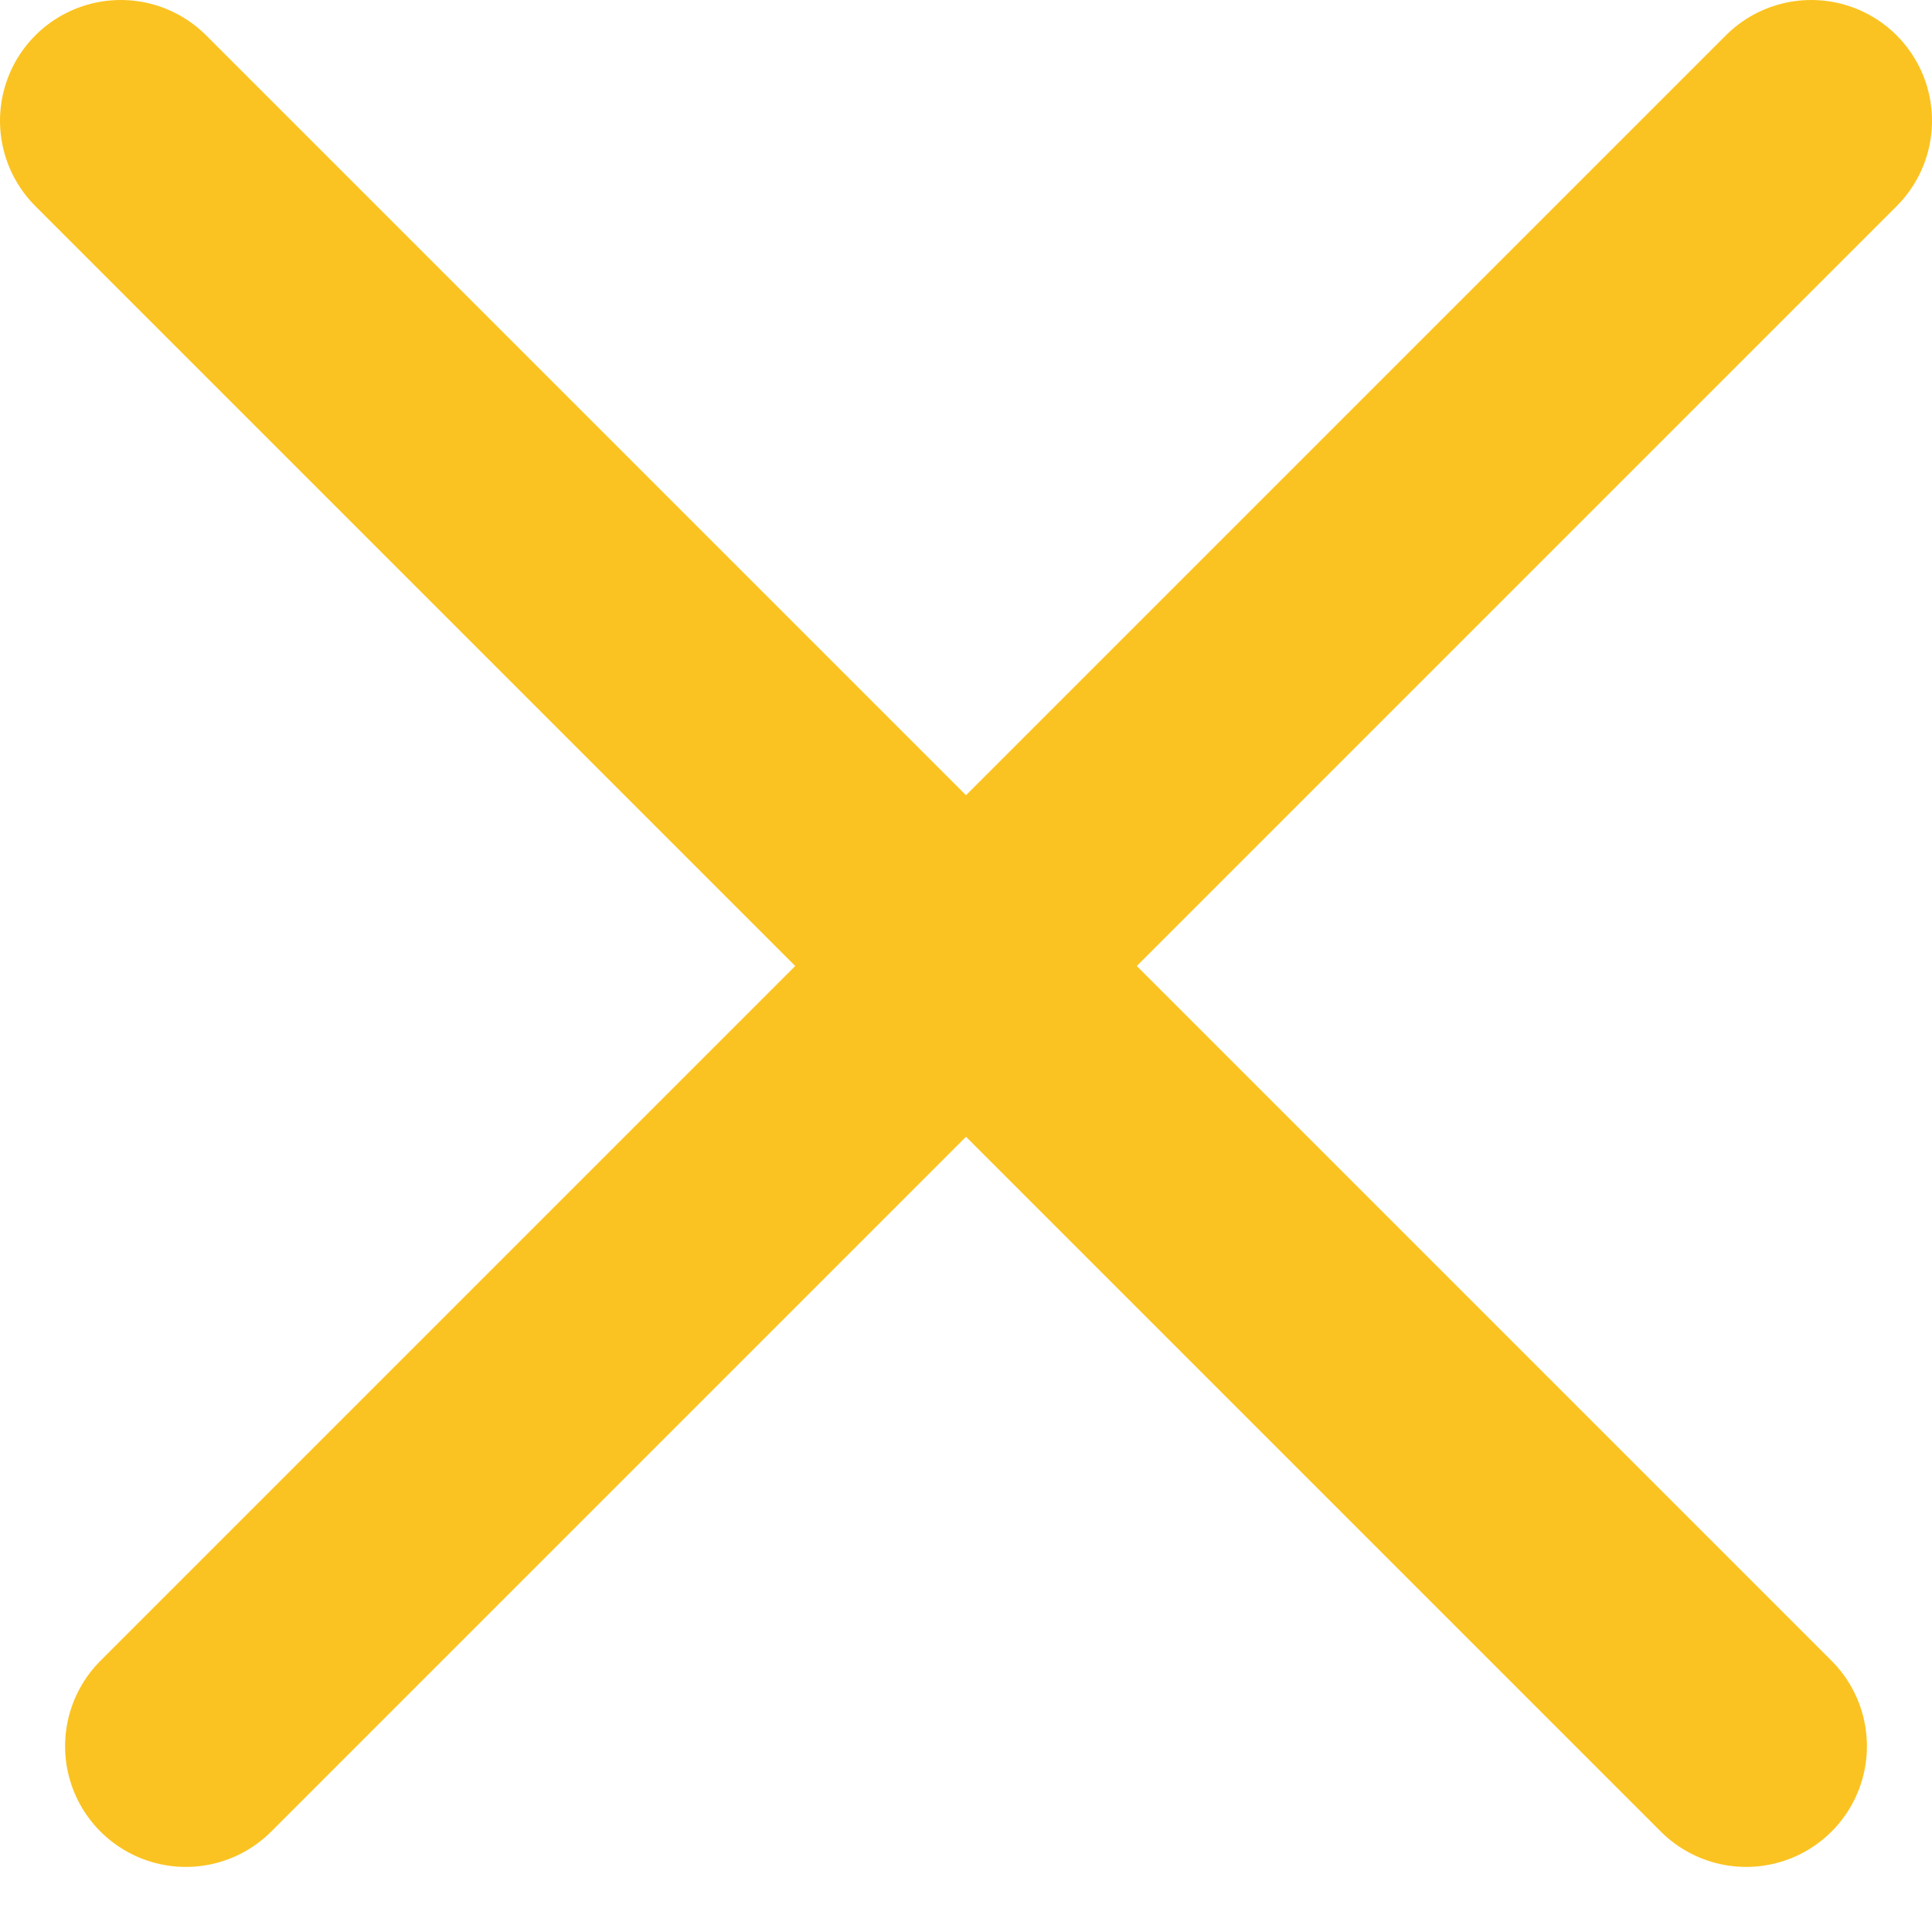
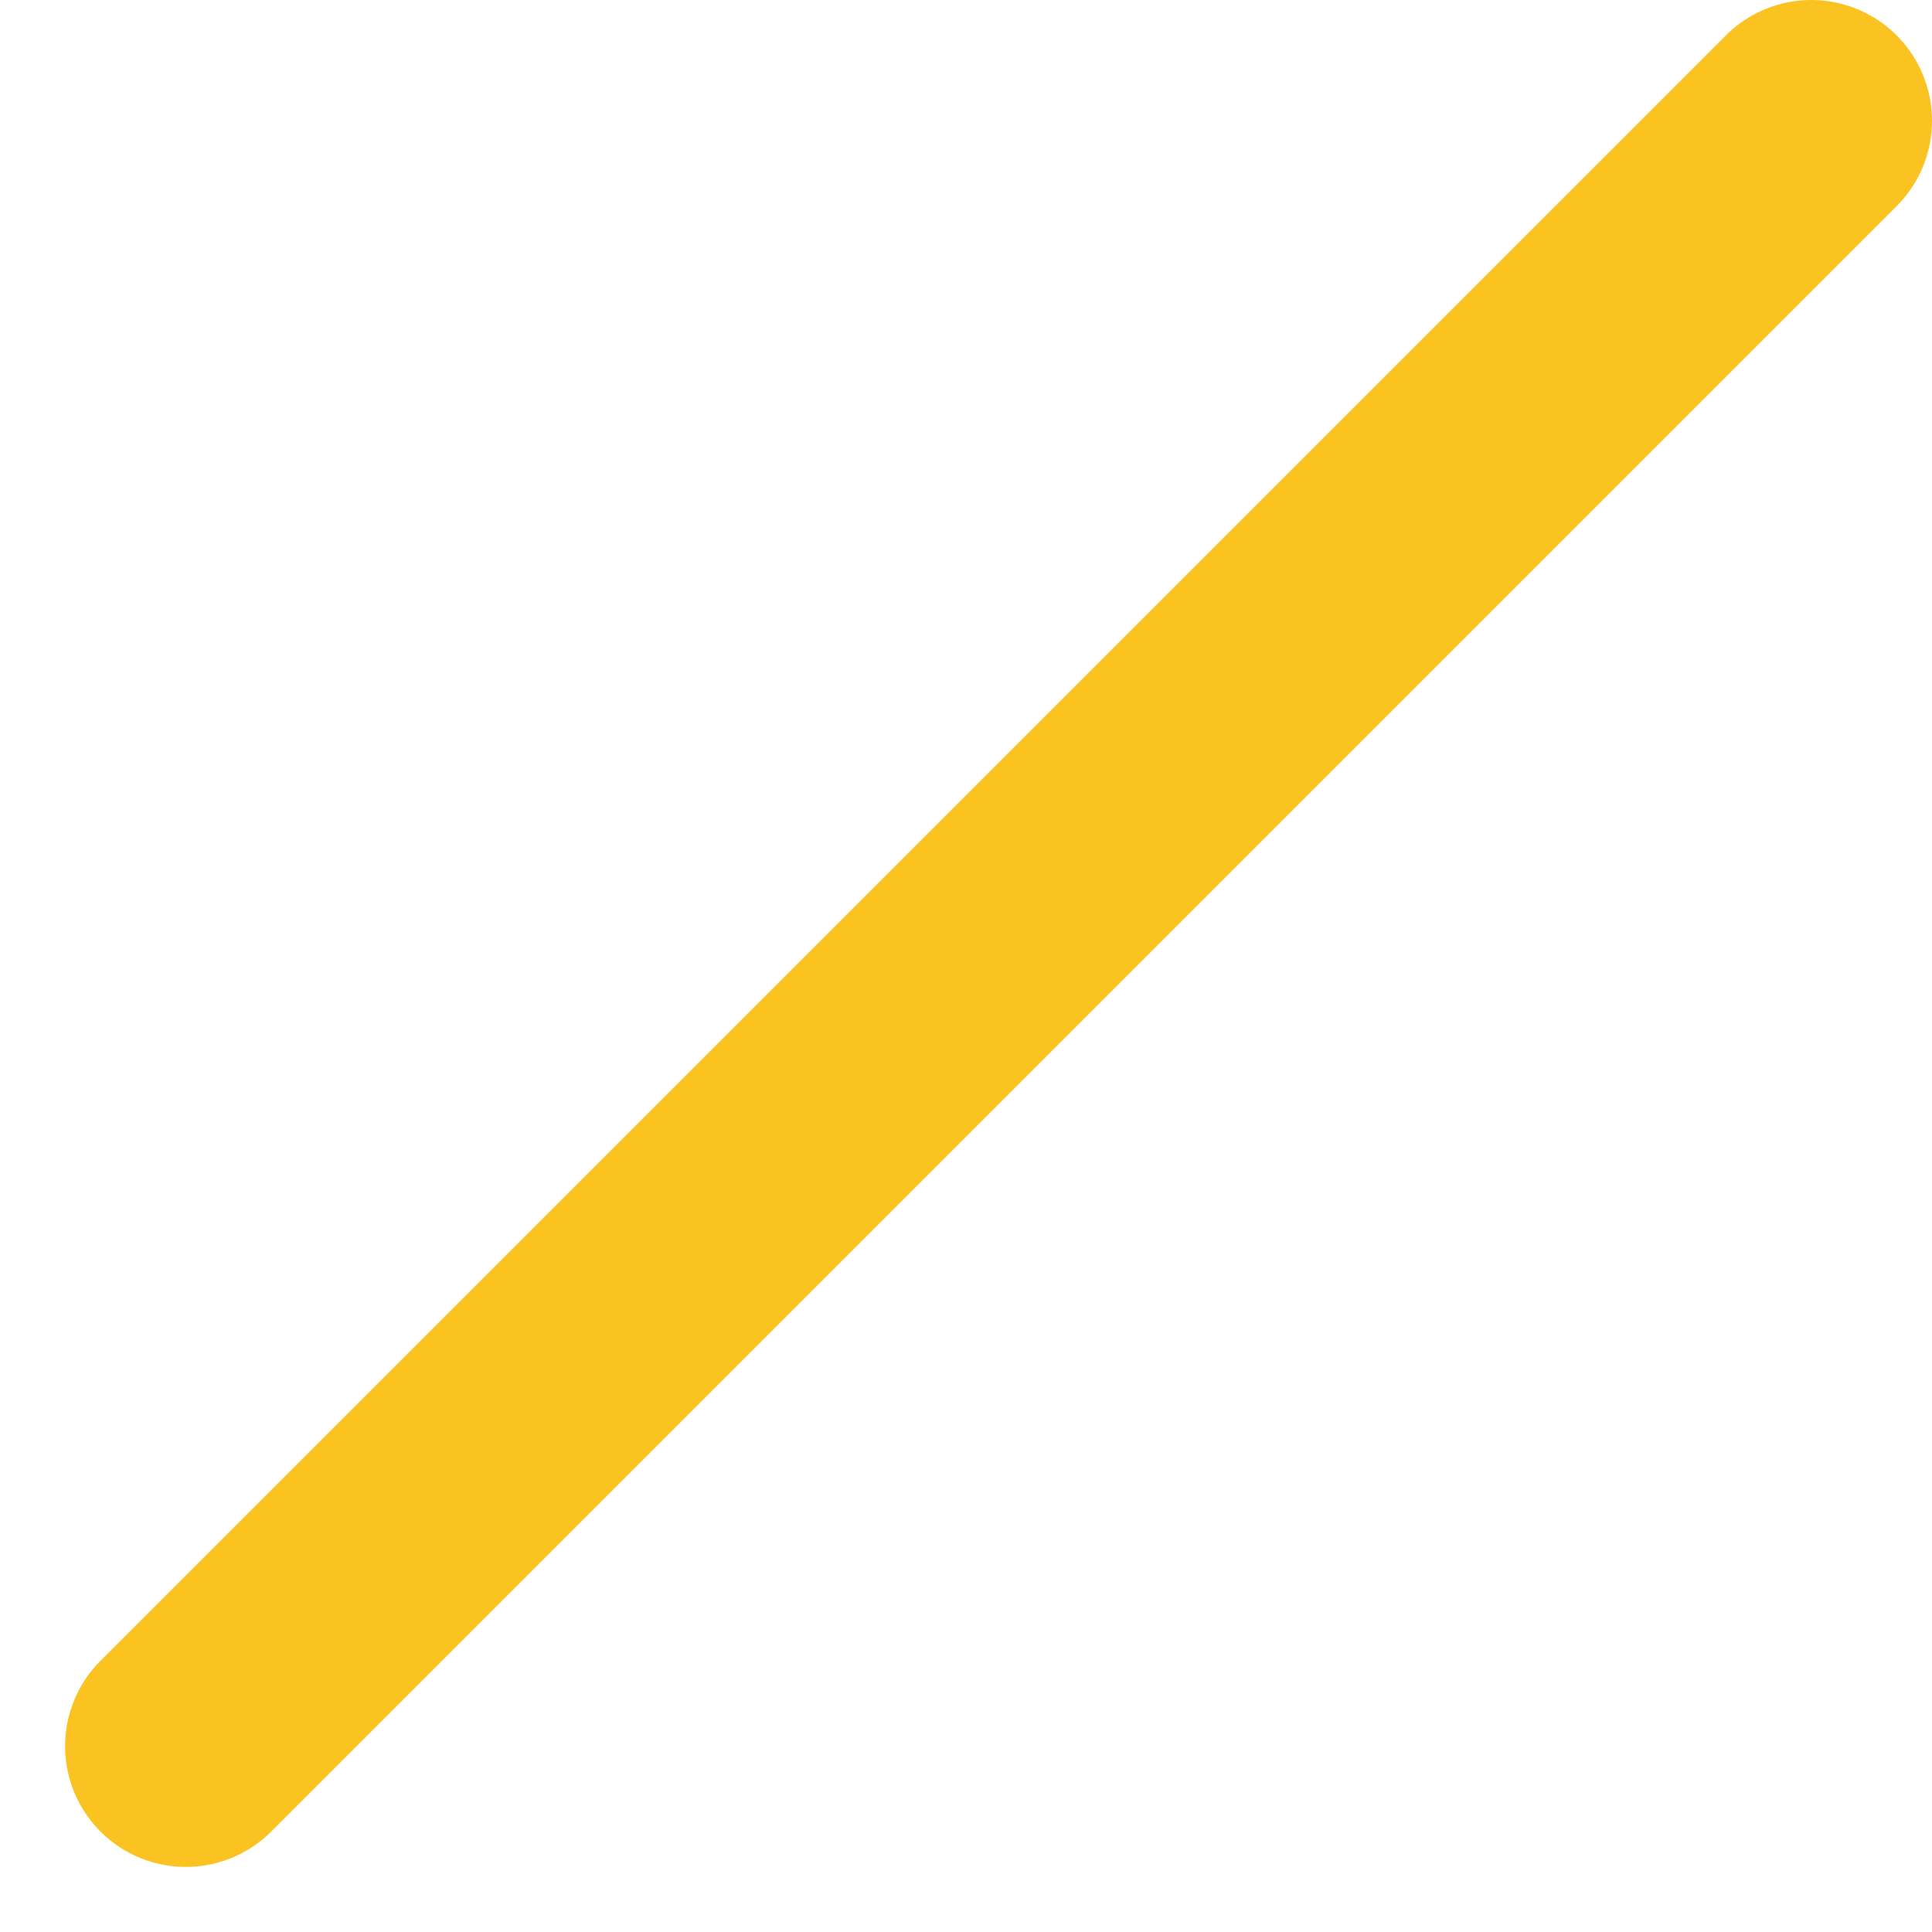
<svg xmlns="http://www.w3.org/2000/svg" width="16" height="16" viewBox="0 0 16 16" fill="none">
-   <path d="M1 1L7.461 7.461L14.461 14.461" stroke="#FBC321" stroke-width="2" stroke-linecap="round" stroke-linejoin="round" />
  <path d="M1.539 14.461L8 8L15 1" stroke="#FBC321" stroke-width="2" stroke-linecap="round" stroke-linejoin="round" />
</svg>